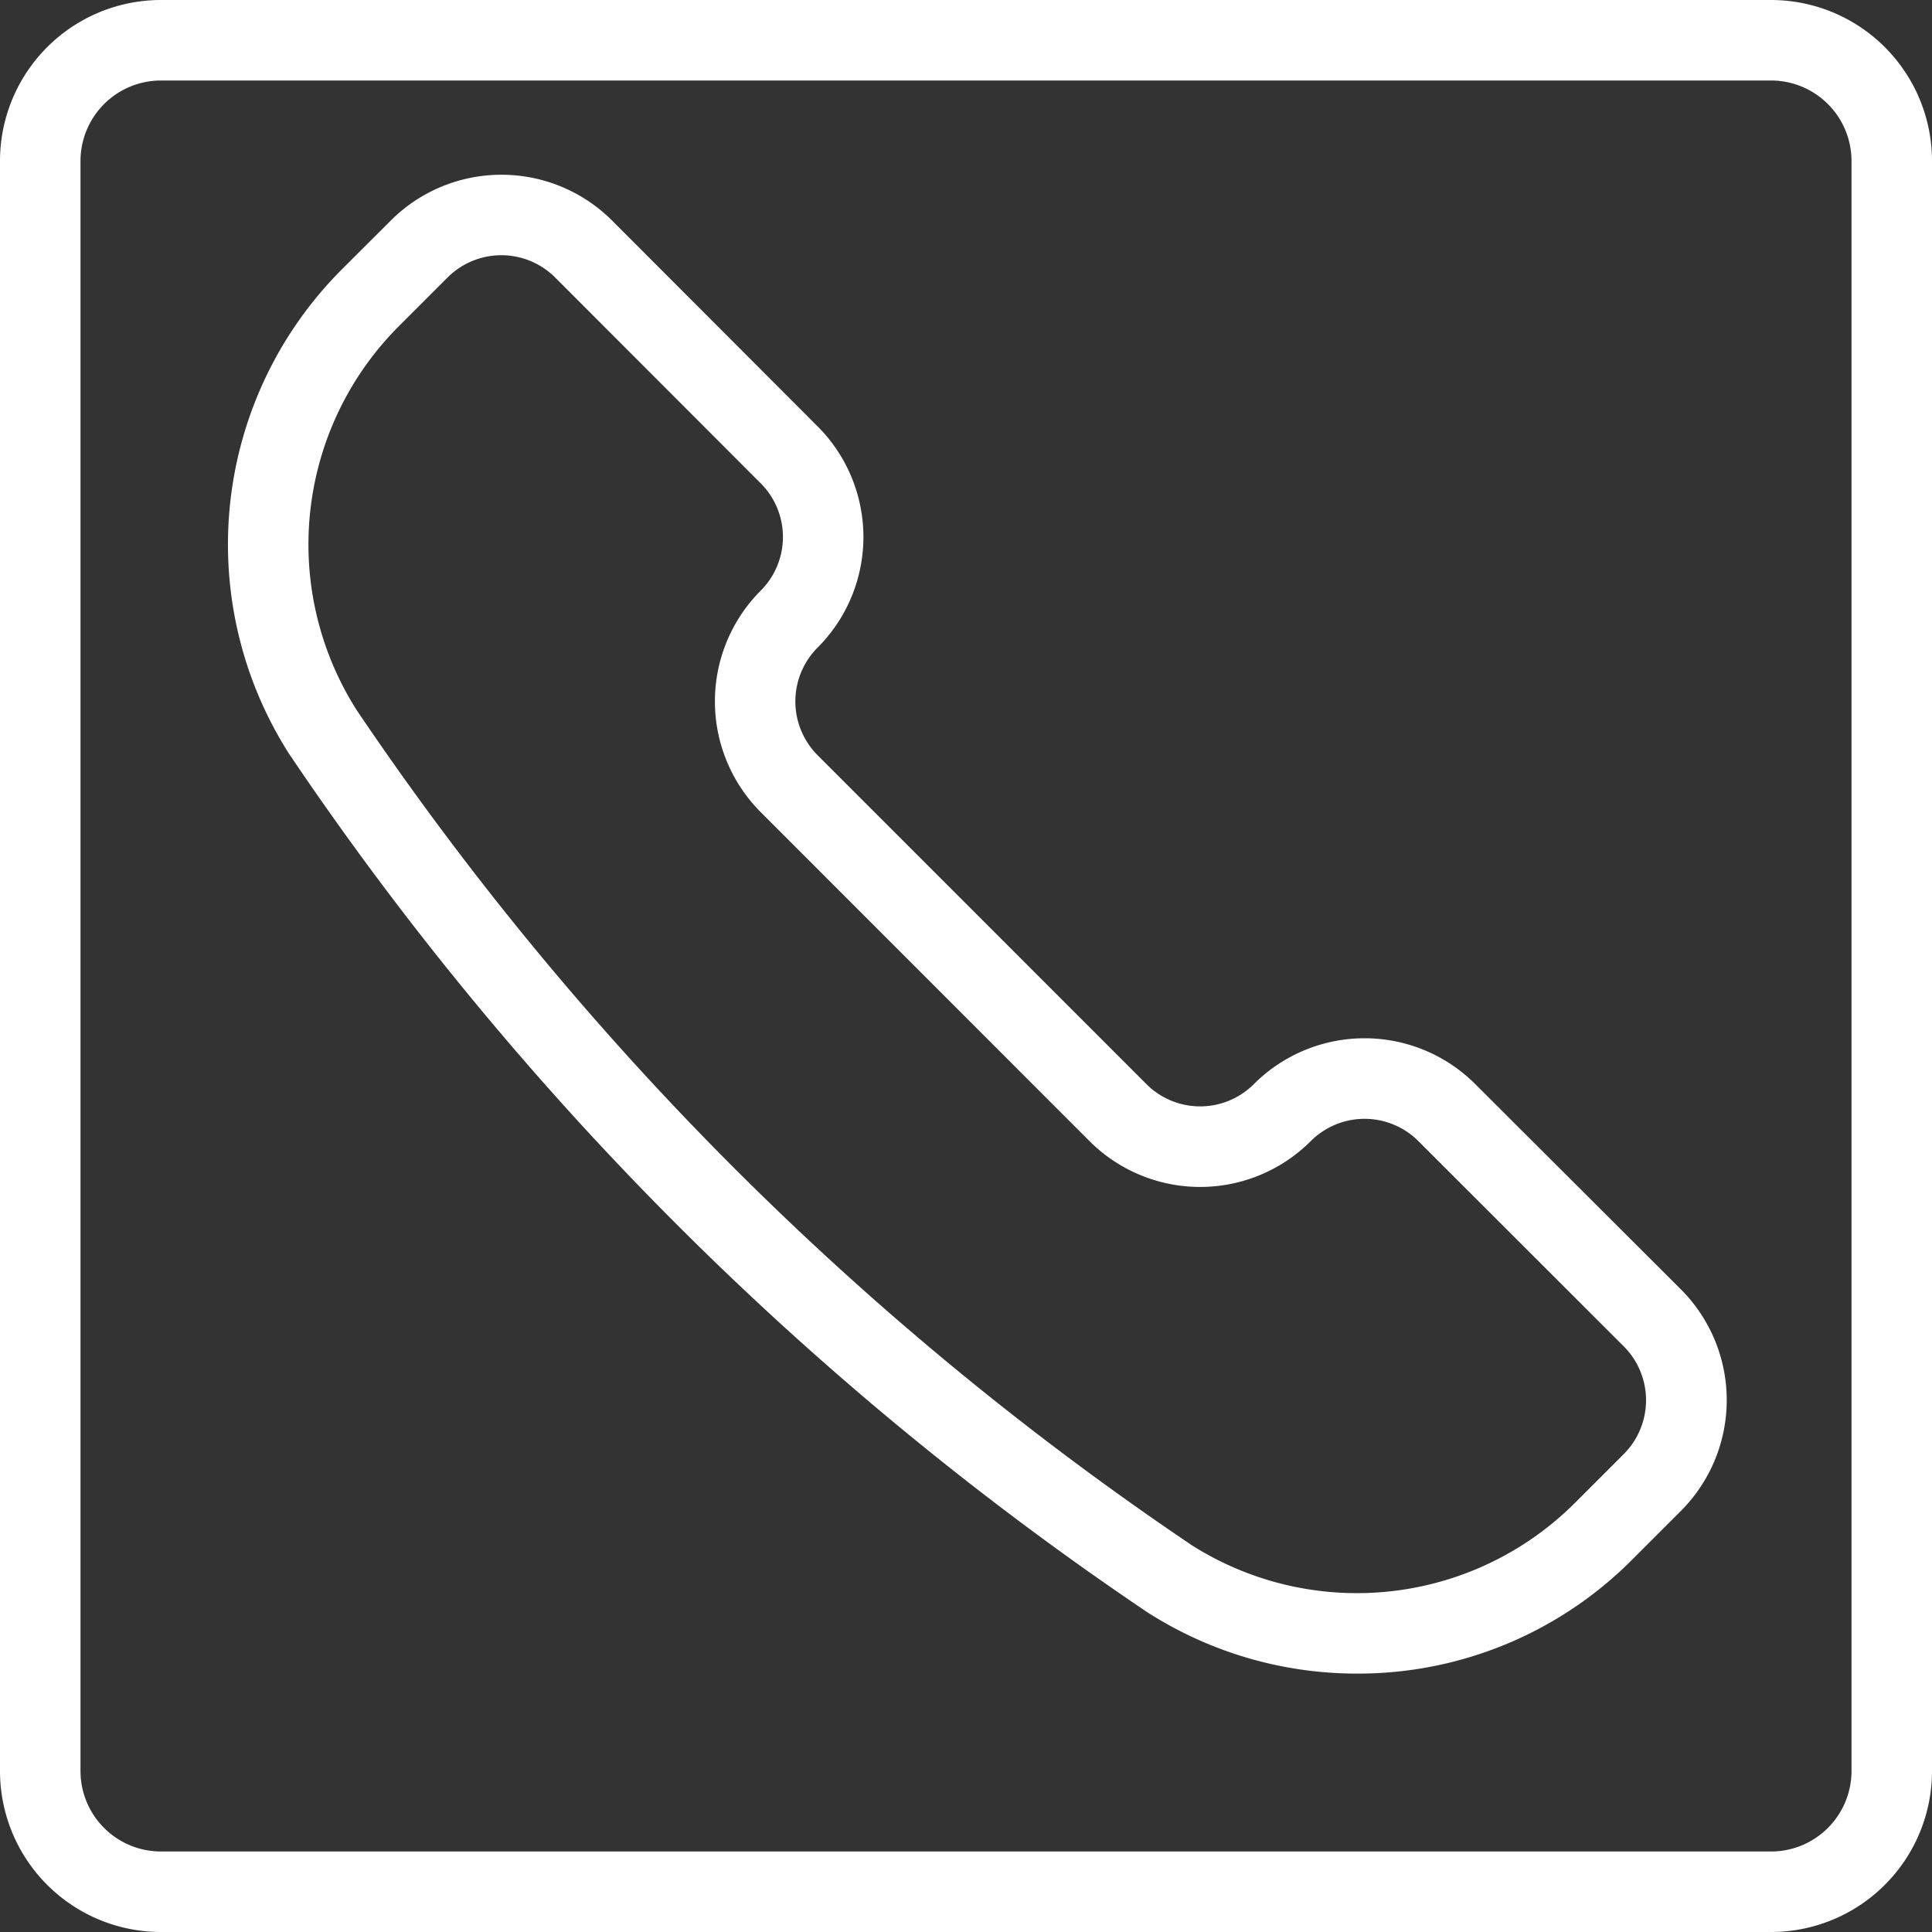
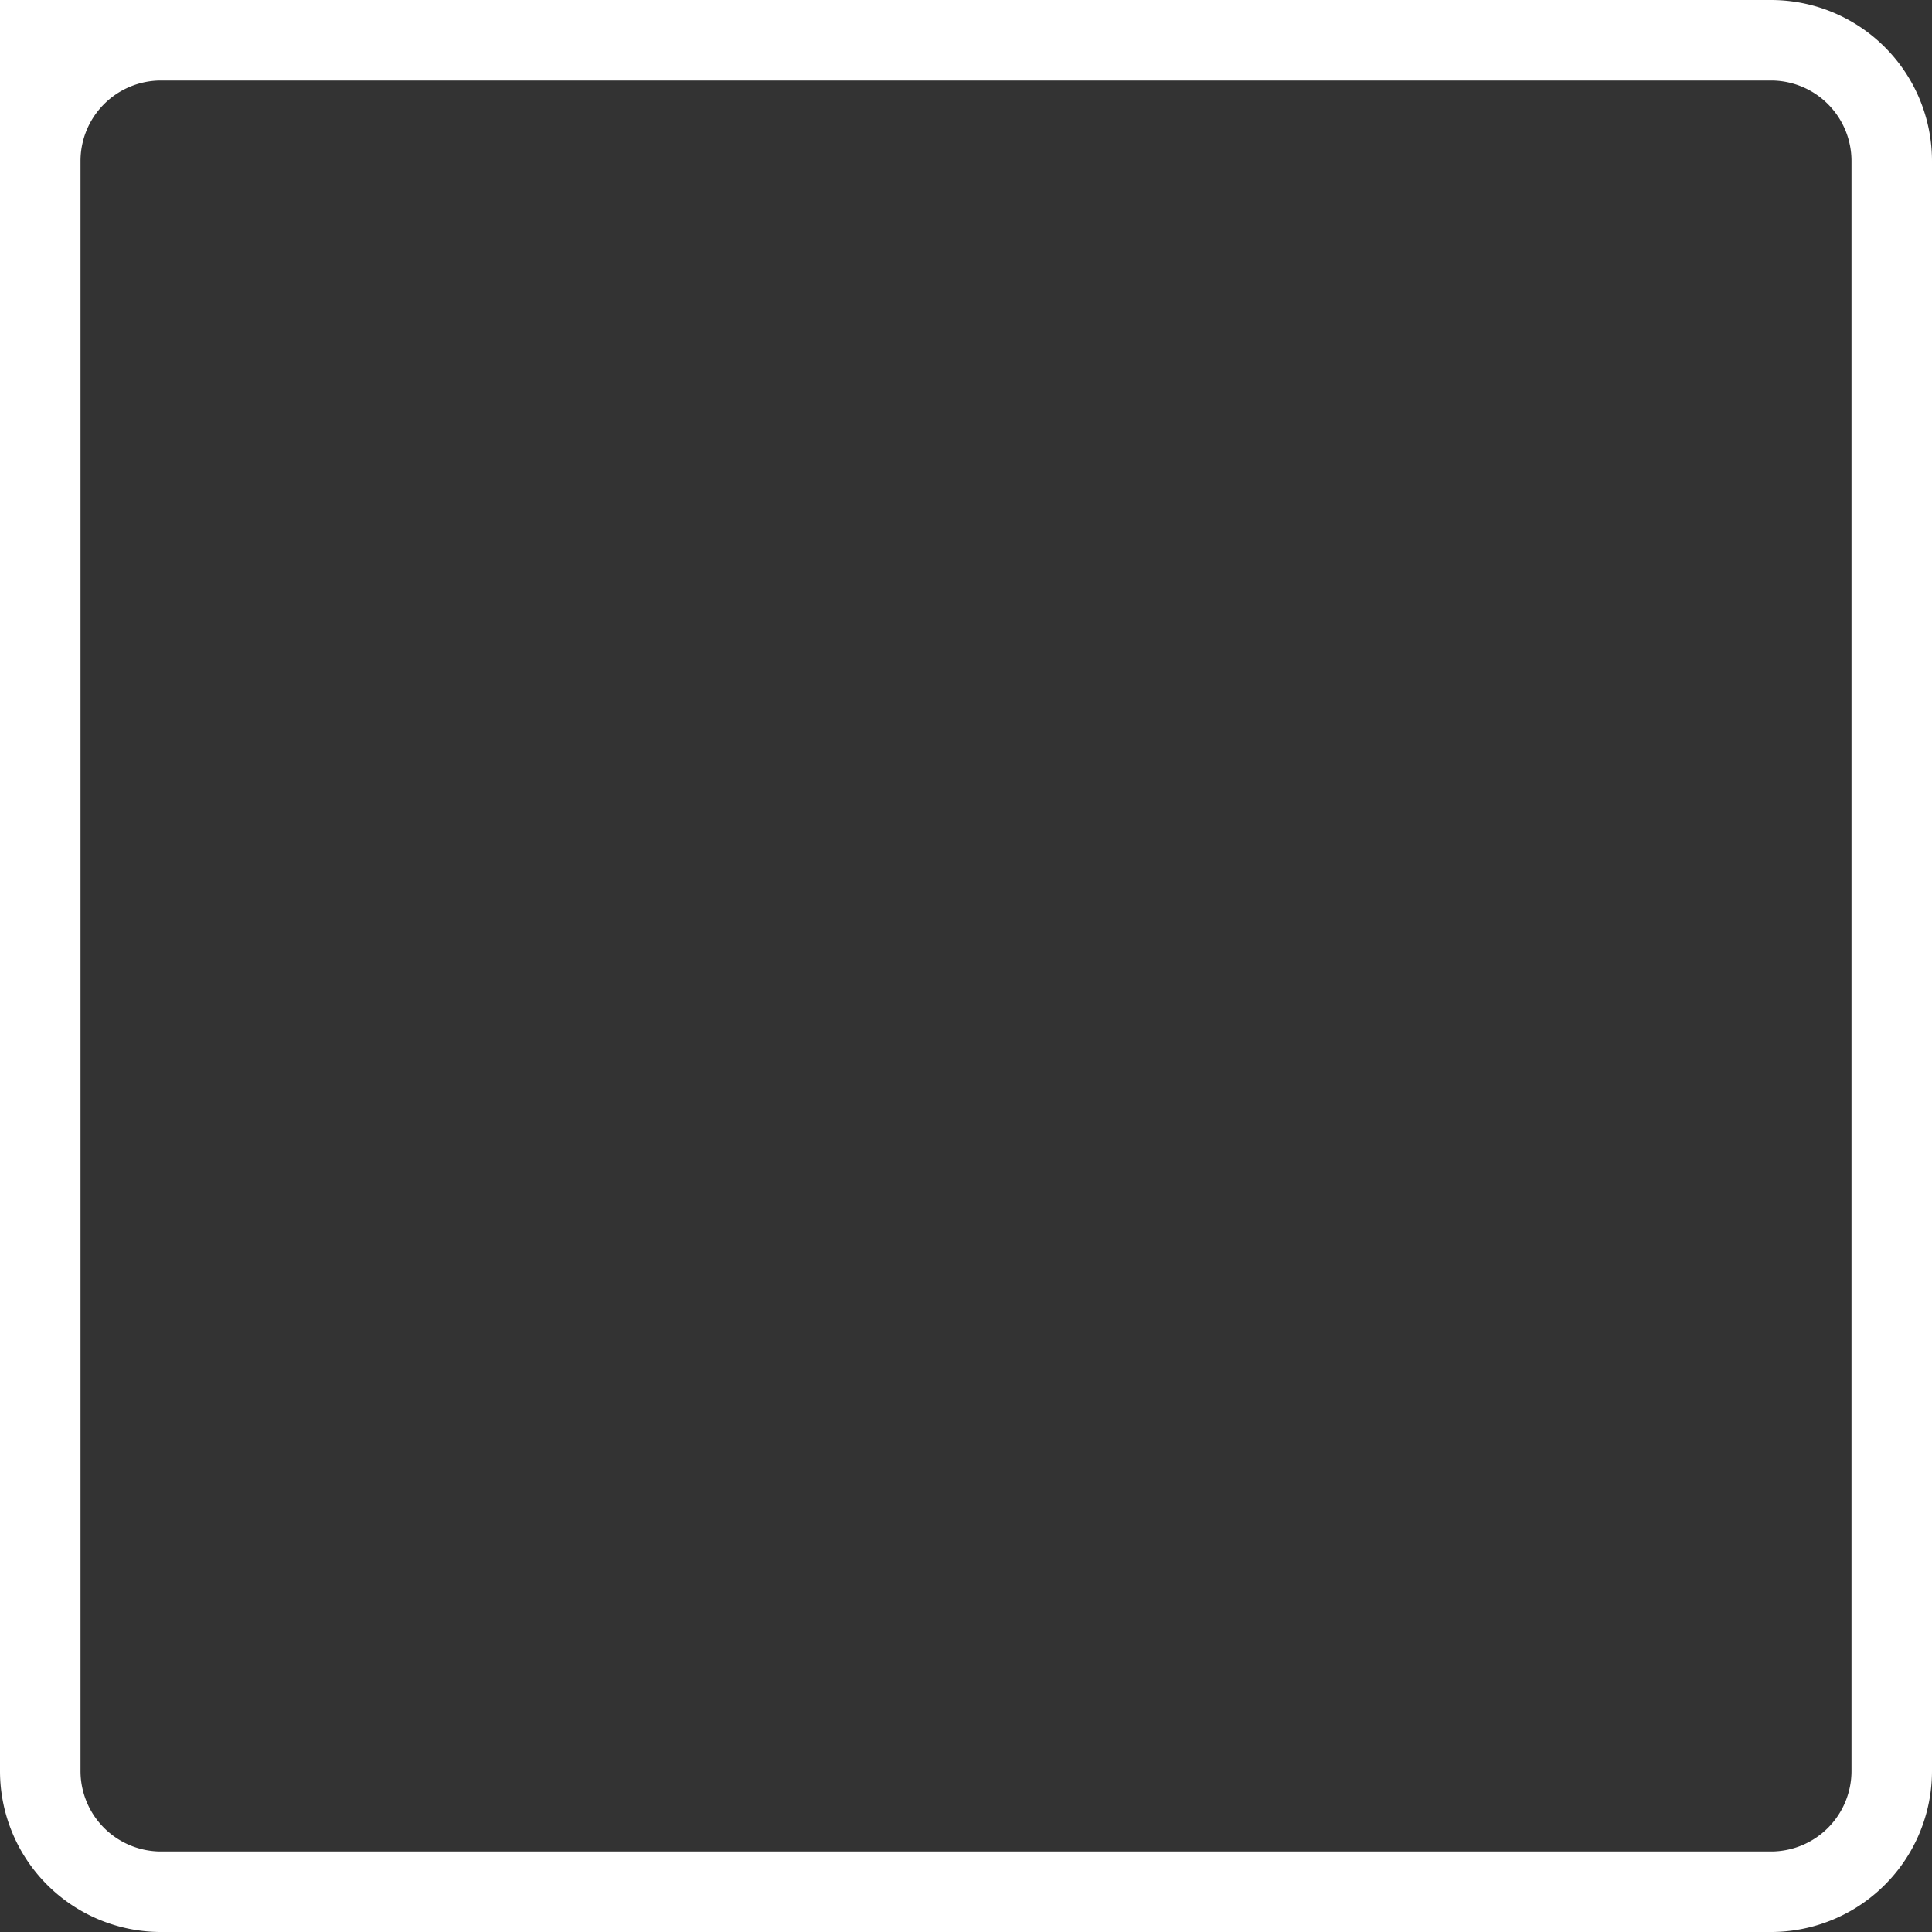
<svg xmlns="http://www.w3.org/2000/svg" width="24" height="24" viewBox="0 0 24 24">
  <rect x="0" y="0" width="24" height="24" fill="#333333" stroke="none" />
  <g transform="translate(-9103.629 -17058.484)">
-     <path d="M14.273,18.879a4.821,4.821,0,0,1-2.585-.751h0l-.028-.018A39.421,39.421,0,0,1,1.019,7.468l-.008-.012-.006-.009a4.834,4.834,0,0,1,.66-6.012L2.272.829a1.945,1.945,0,0,1,2.75,0L7.574,3.385a1.943,1.943,0,0,1,0,2.749.947.947,0,0,0,0,1.336l4.085,4.086a.943.943,0,0,0,1.335,0,1.945,1.945,0,0,1,2.75,0L18.3,14.107a1.948,1.948,0,0,1,0,2.75l-.606.606A4.8,4.8,0,0,1,14.273,18.879Zm-2.068-1.606.011.007a3.832,3.832,0,0,0,4.768-.523l.606-.606a.947.947,0,0,0,0-1.336l-2.553-2.551a.945.945,0,0,0-1.336,0,1.943,1.943,0,0,1-2.749,0L6.867,8.177a1.948,1.948,0,0,1,0-2.75.943.943,0,0,0,0-1.335L4.314,1.536a.945.945,0,0,0-1.336,0l-.606.606a3.834,3.834,0,0,0-.526,4.764l0,0A38.419,38.419,0,0,0,12.205,17.272Z" transform="translate(9106.211 17060.395)" fill="#fff" />
-     <path d="M2,1A1,1,0,0,0,1,2V22a1,1,0,0,0,1,1H22a1,1,0,0,0,1-1V2a1,1,0,0,0-1-1H2M2,0H22a2,2,0,0,1,2,2V22a2,2,0,0,1-2,2H2a2,2,0,0,1-2-2V2A2,2,0,0,1,2,0Z" transform="translate(9103.629 17058.484)" fill="#fff" />
+     <path d="M2,1A1,1,0,0,0,1,2V22a1,1,0,0,0,1,1H22a1,1,0,0,0,1-1V2a1,1,0,0,0-1-1H2M2,0H22a2,2,0,0,1,2,2V22a2,2,0,0,1-2,2H2a2,2,0,0,1-2-2A2,2,0,0,1,2,0Z" transform="translate(9103.629 17058.484)" fill="#fff" />
  </g>
</svg>